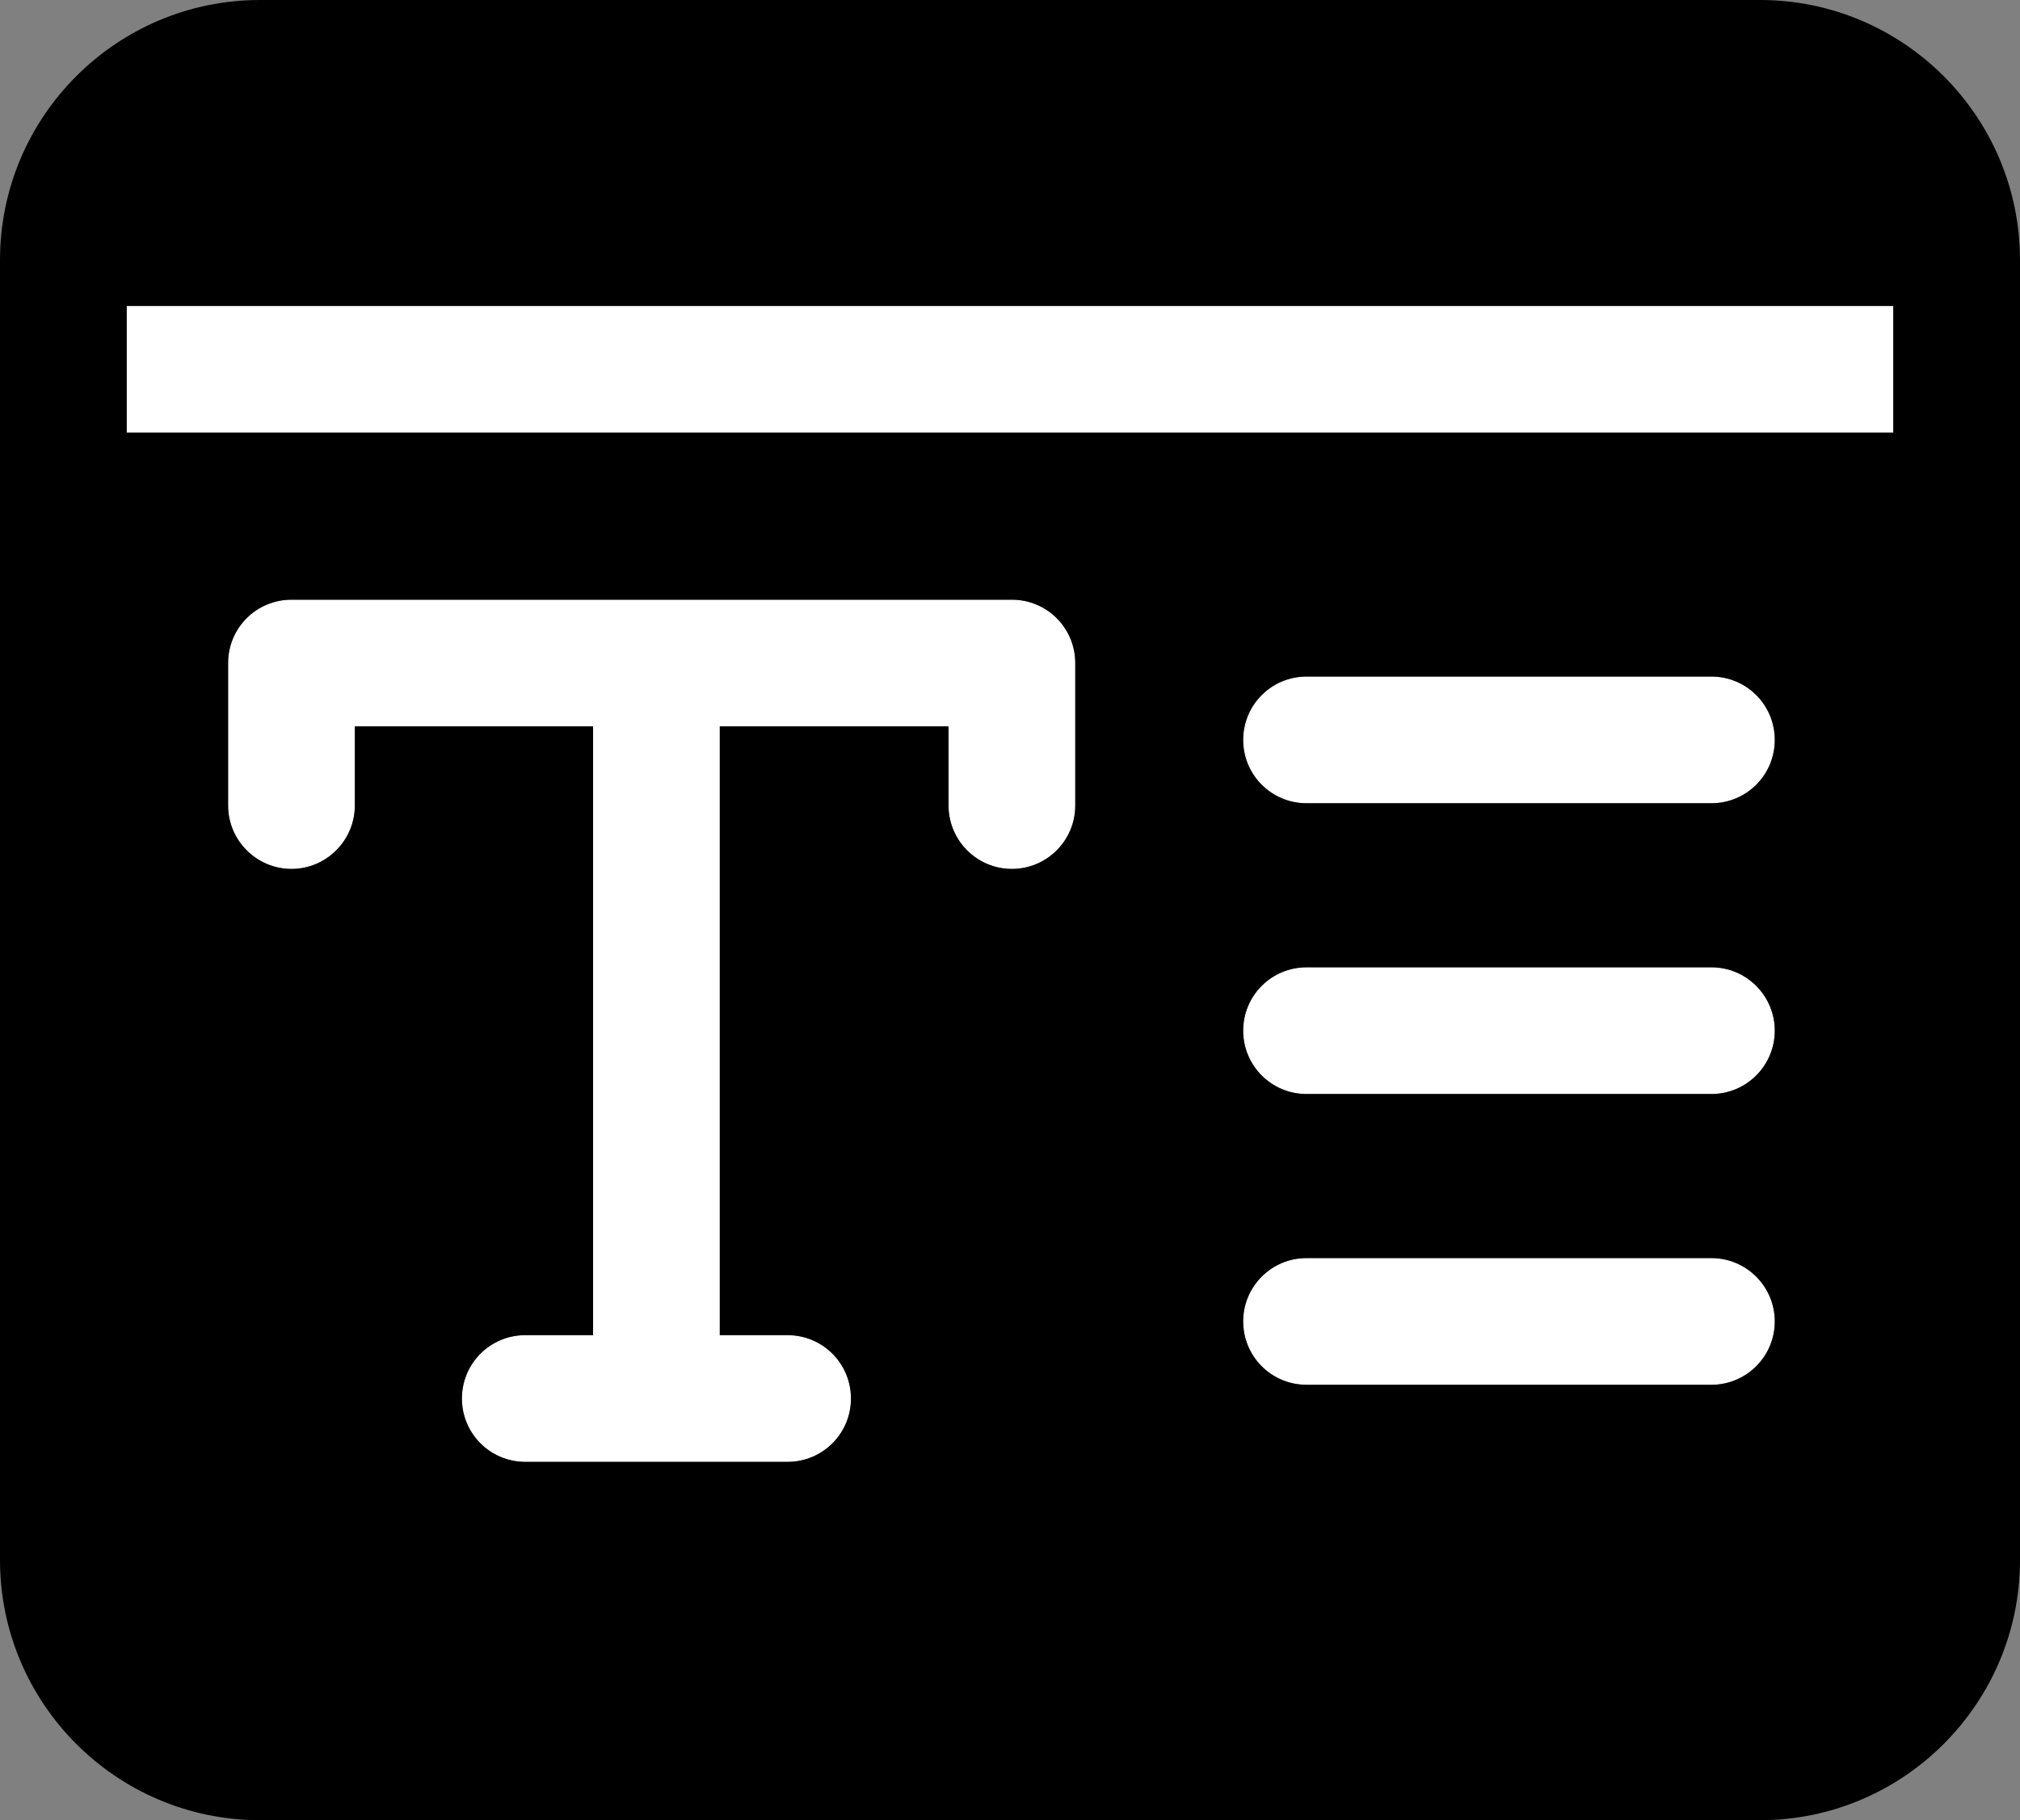
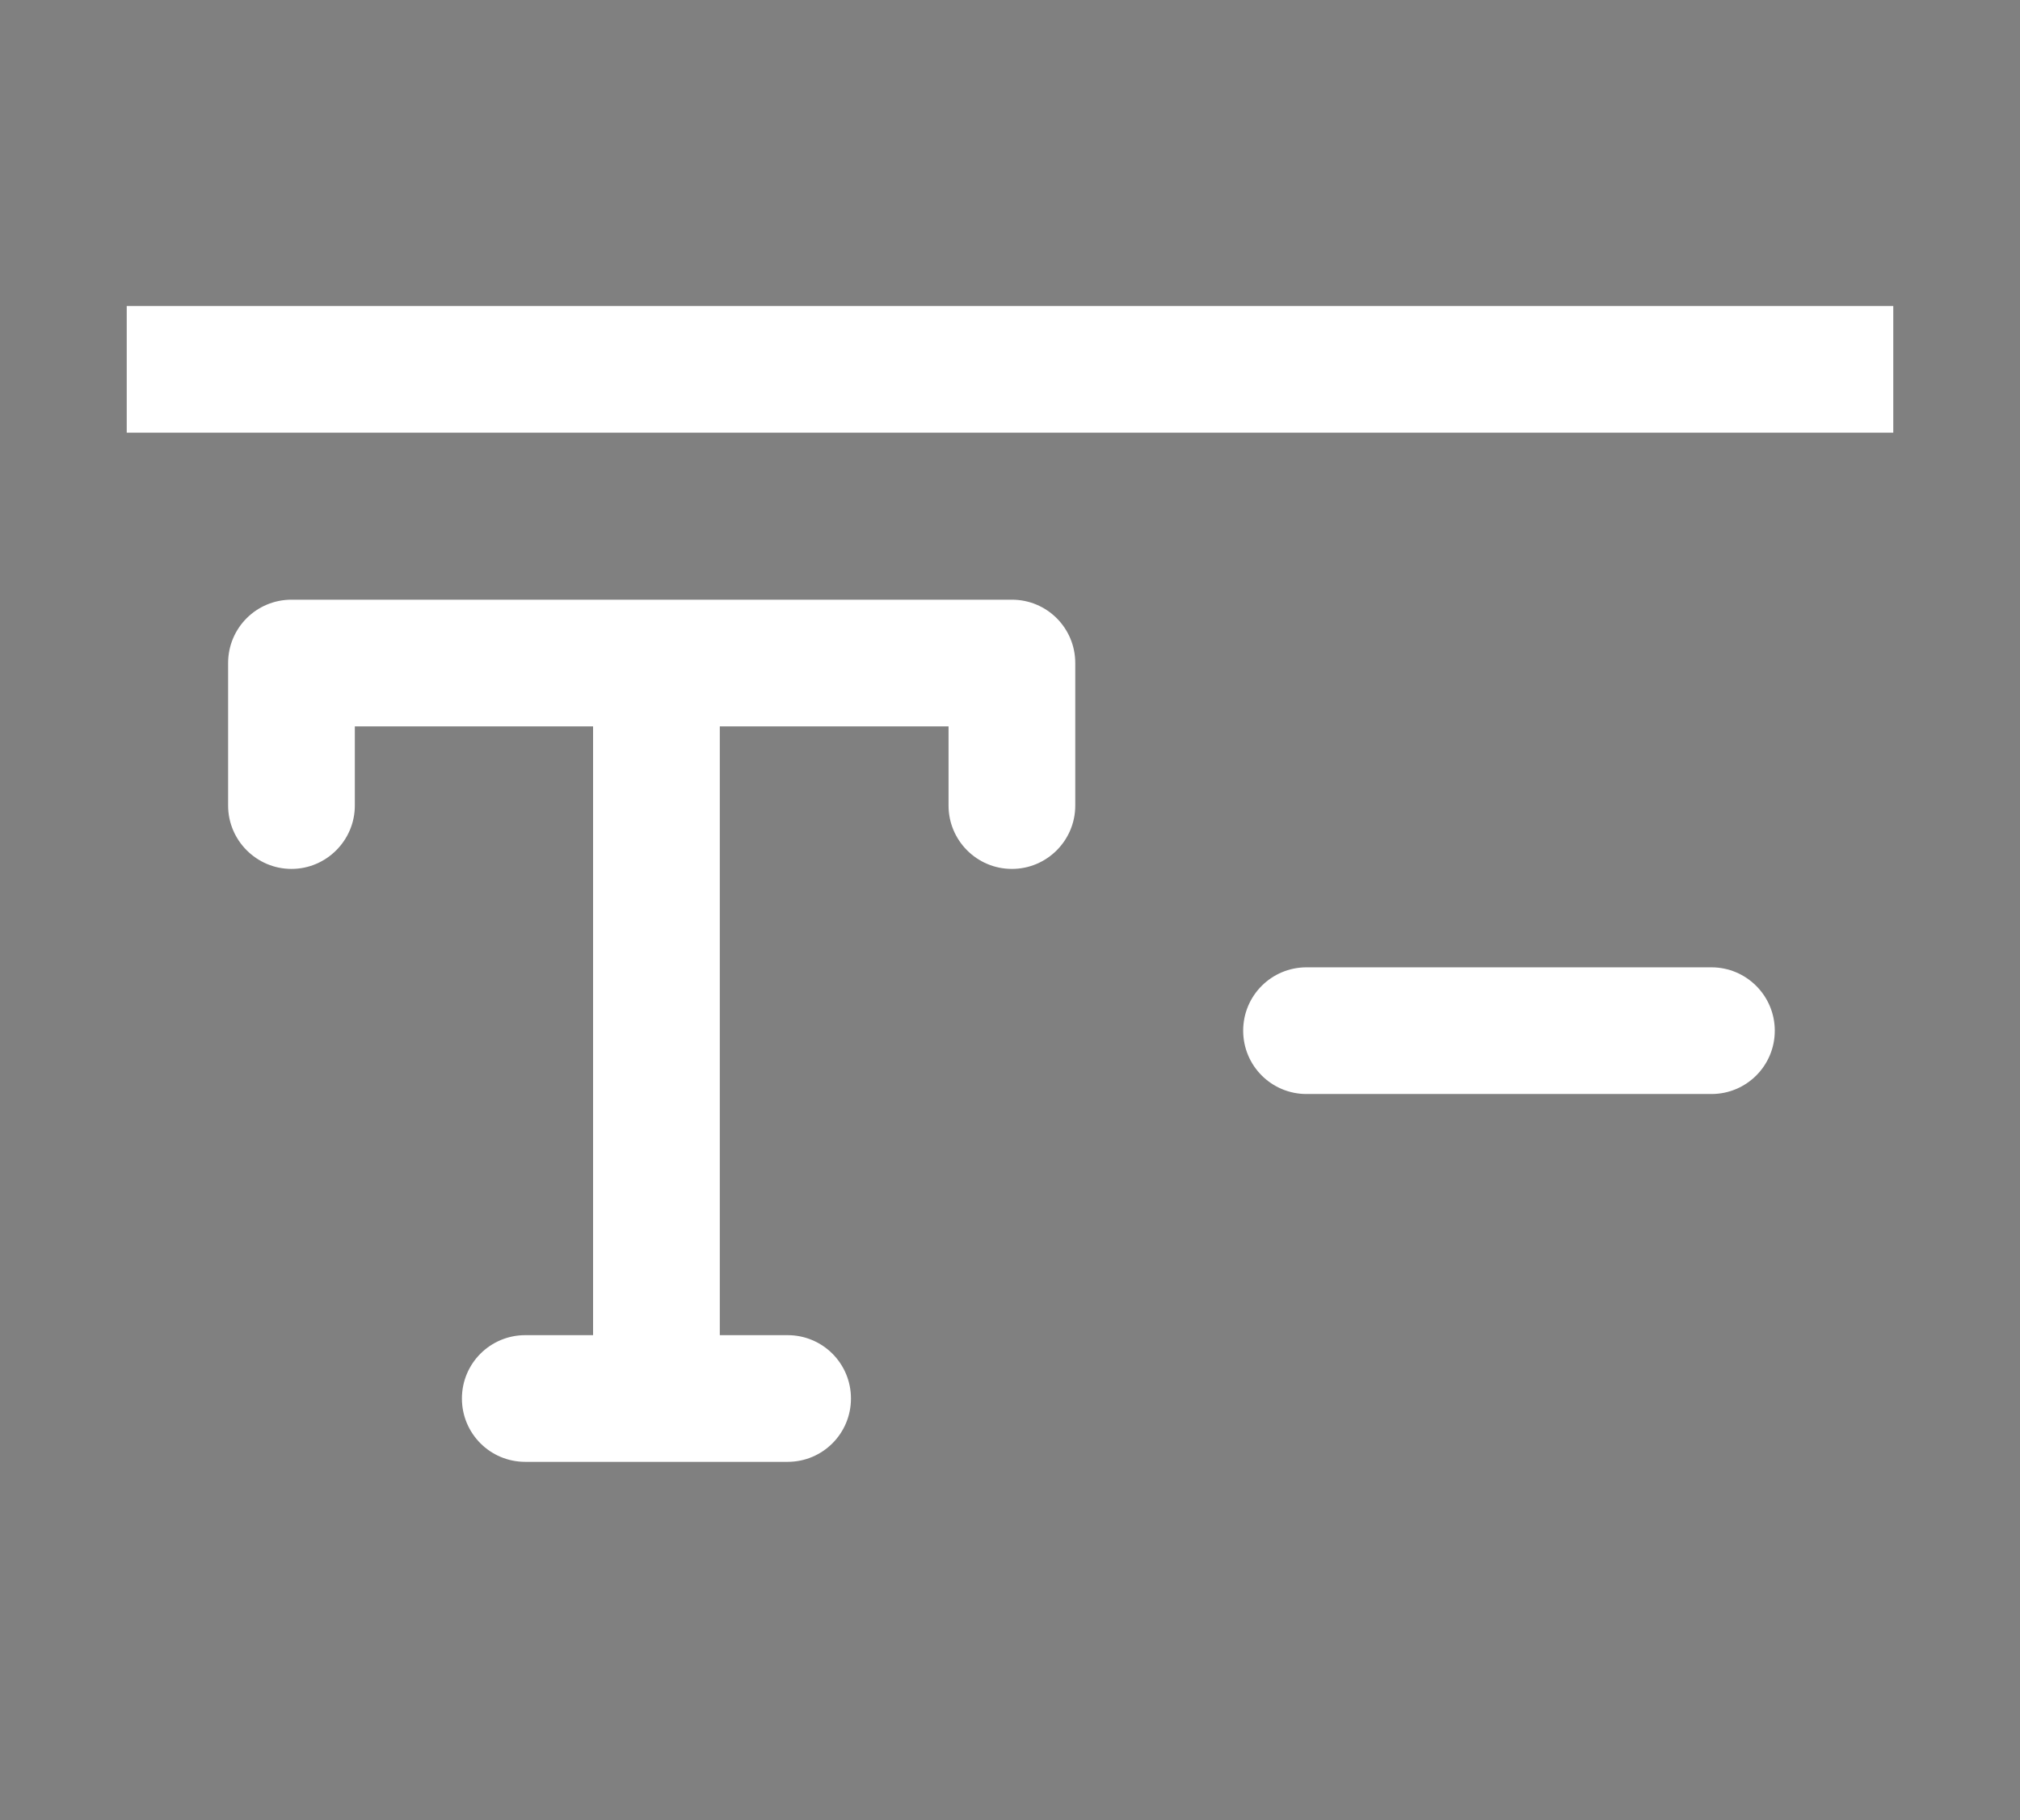
<svg xmlns="http://www.w3.org/2000/svg" id="Capa_2" data-name="Capa 2" viewBox="0 0 95.64 86.2">
  <rect x="0" y="0" width="95.64" height="86.2" fill="#808080" stroke="none" />
  <defs>
    <style>      .cls-1 {        fill: #fff;      }    </style>
  </defs>
  <g id="Web">
    <g id="Todos_los_planes" data-name="Todos los planes">
      <g>
        <path class="cls-1" d="M50.91,31.4v6.75c0,1.65-1.34,3-3,3s-3-1.35-3-3v-3.75h-10.83v28.83h3.21c1.66,0,3,1.34,3,3s-1.34,3-3,3h-12.42c-1.66,0-3-1.34-3-3s1.34-3,3-3h3.21v-28.83h-11.28v3.75c0,1.65-1.35,3-3,3s-3-1.35-3-3v-6.75c0-1.66,1.34-3,3-3H47.91c1.66,0,3,1.34,3,3Z" />
-         <path class="cls-1" d="M84.03,62.58c0,1.66-1.34,3-3,3h-19.17c-1.66,0-3-1.34-3-3s1.34-3,3-3h19.17c1.66,0,3,1.35,3,3Z" />
        <path class="cls-1" d="M84.03,48.81c0,1.66-1.34,3-3,3h-19.17c-1.66,0-3-1.34-3-3s1.34-3,3-3h19.17c1.66,0,3,1.35,3,3Z" />
-         <path class="cls-1" d="M84.03,35.04c0,1.66-1.34,3-3,3h-19.17c-1.66,0-3-1.34-3-3s1.34-3,3-3h19.17c1.66,0,3,1.34,3,3Z" />
        <rect class="cls-1" x="6" y="14.49" width="83.64" height="6" />
-         <path d="M83.33,0H12.31C5.52,0,0,5.52,0,12.32v61.56c0,6.79,5.52,12.32,12.31,12.32H83.33c6.79,0,12.31-5.53,12.31-12.32V12.32c0-6.8-5.52-12.32-12.31-12.32Zm6.31,20.49H6v-6H89.64v6Zm-55.56,13.91v28.83h3.21c1.66,0,3,1.34,3,3s-1.34,3-3,3h-12.42c-1.66,0-3-1.34-3-3s1.34-3,3-3h3.21v-28.83h-11.28v3.75c0,1.65-1.35,3-3,3s-3-1.35-3-3v-6.75c0-1.66,1.34-3,3-3H47.91c1.66,0,3,1.34,3,3v6.75c0,1.65-1.34,3-3,3s-3-1.35-3-3v-3.75h-10.83Zm27.78,11.41h19.17c1.66,0,3,1.35,3,3s-1.34,3-3,3h-19.17c-1.66,0-3-1.34-3-3s1.34-3,3-3Zm-3-10.77c0-1.66,1.34-3,3-3h19.17c1.66,0,3,1.34,3,3s-1.34,3-3,3h-19.17c-1.66,0-3-1.34-3-3Zm3,24.54h19.17c1.66,0,3,1.35,3,3s-1.34,3-3,3h-19.17c-1.66,0-3-1.34-3-3s1.34-3,3-3Z" />
      </g>
    </g>
  </g>
</svg>